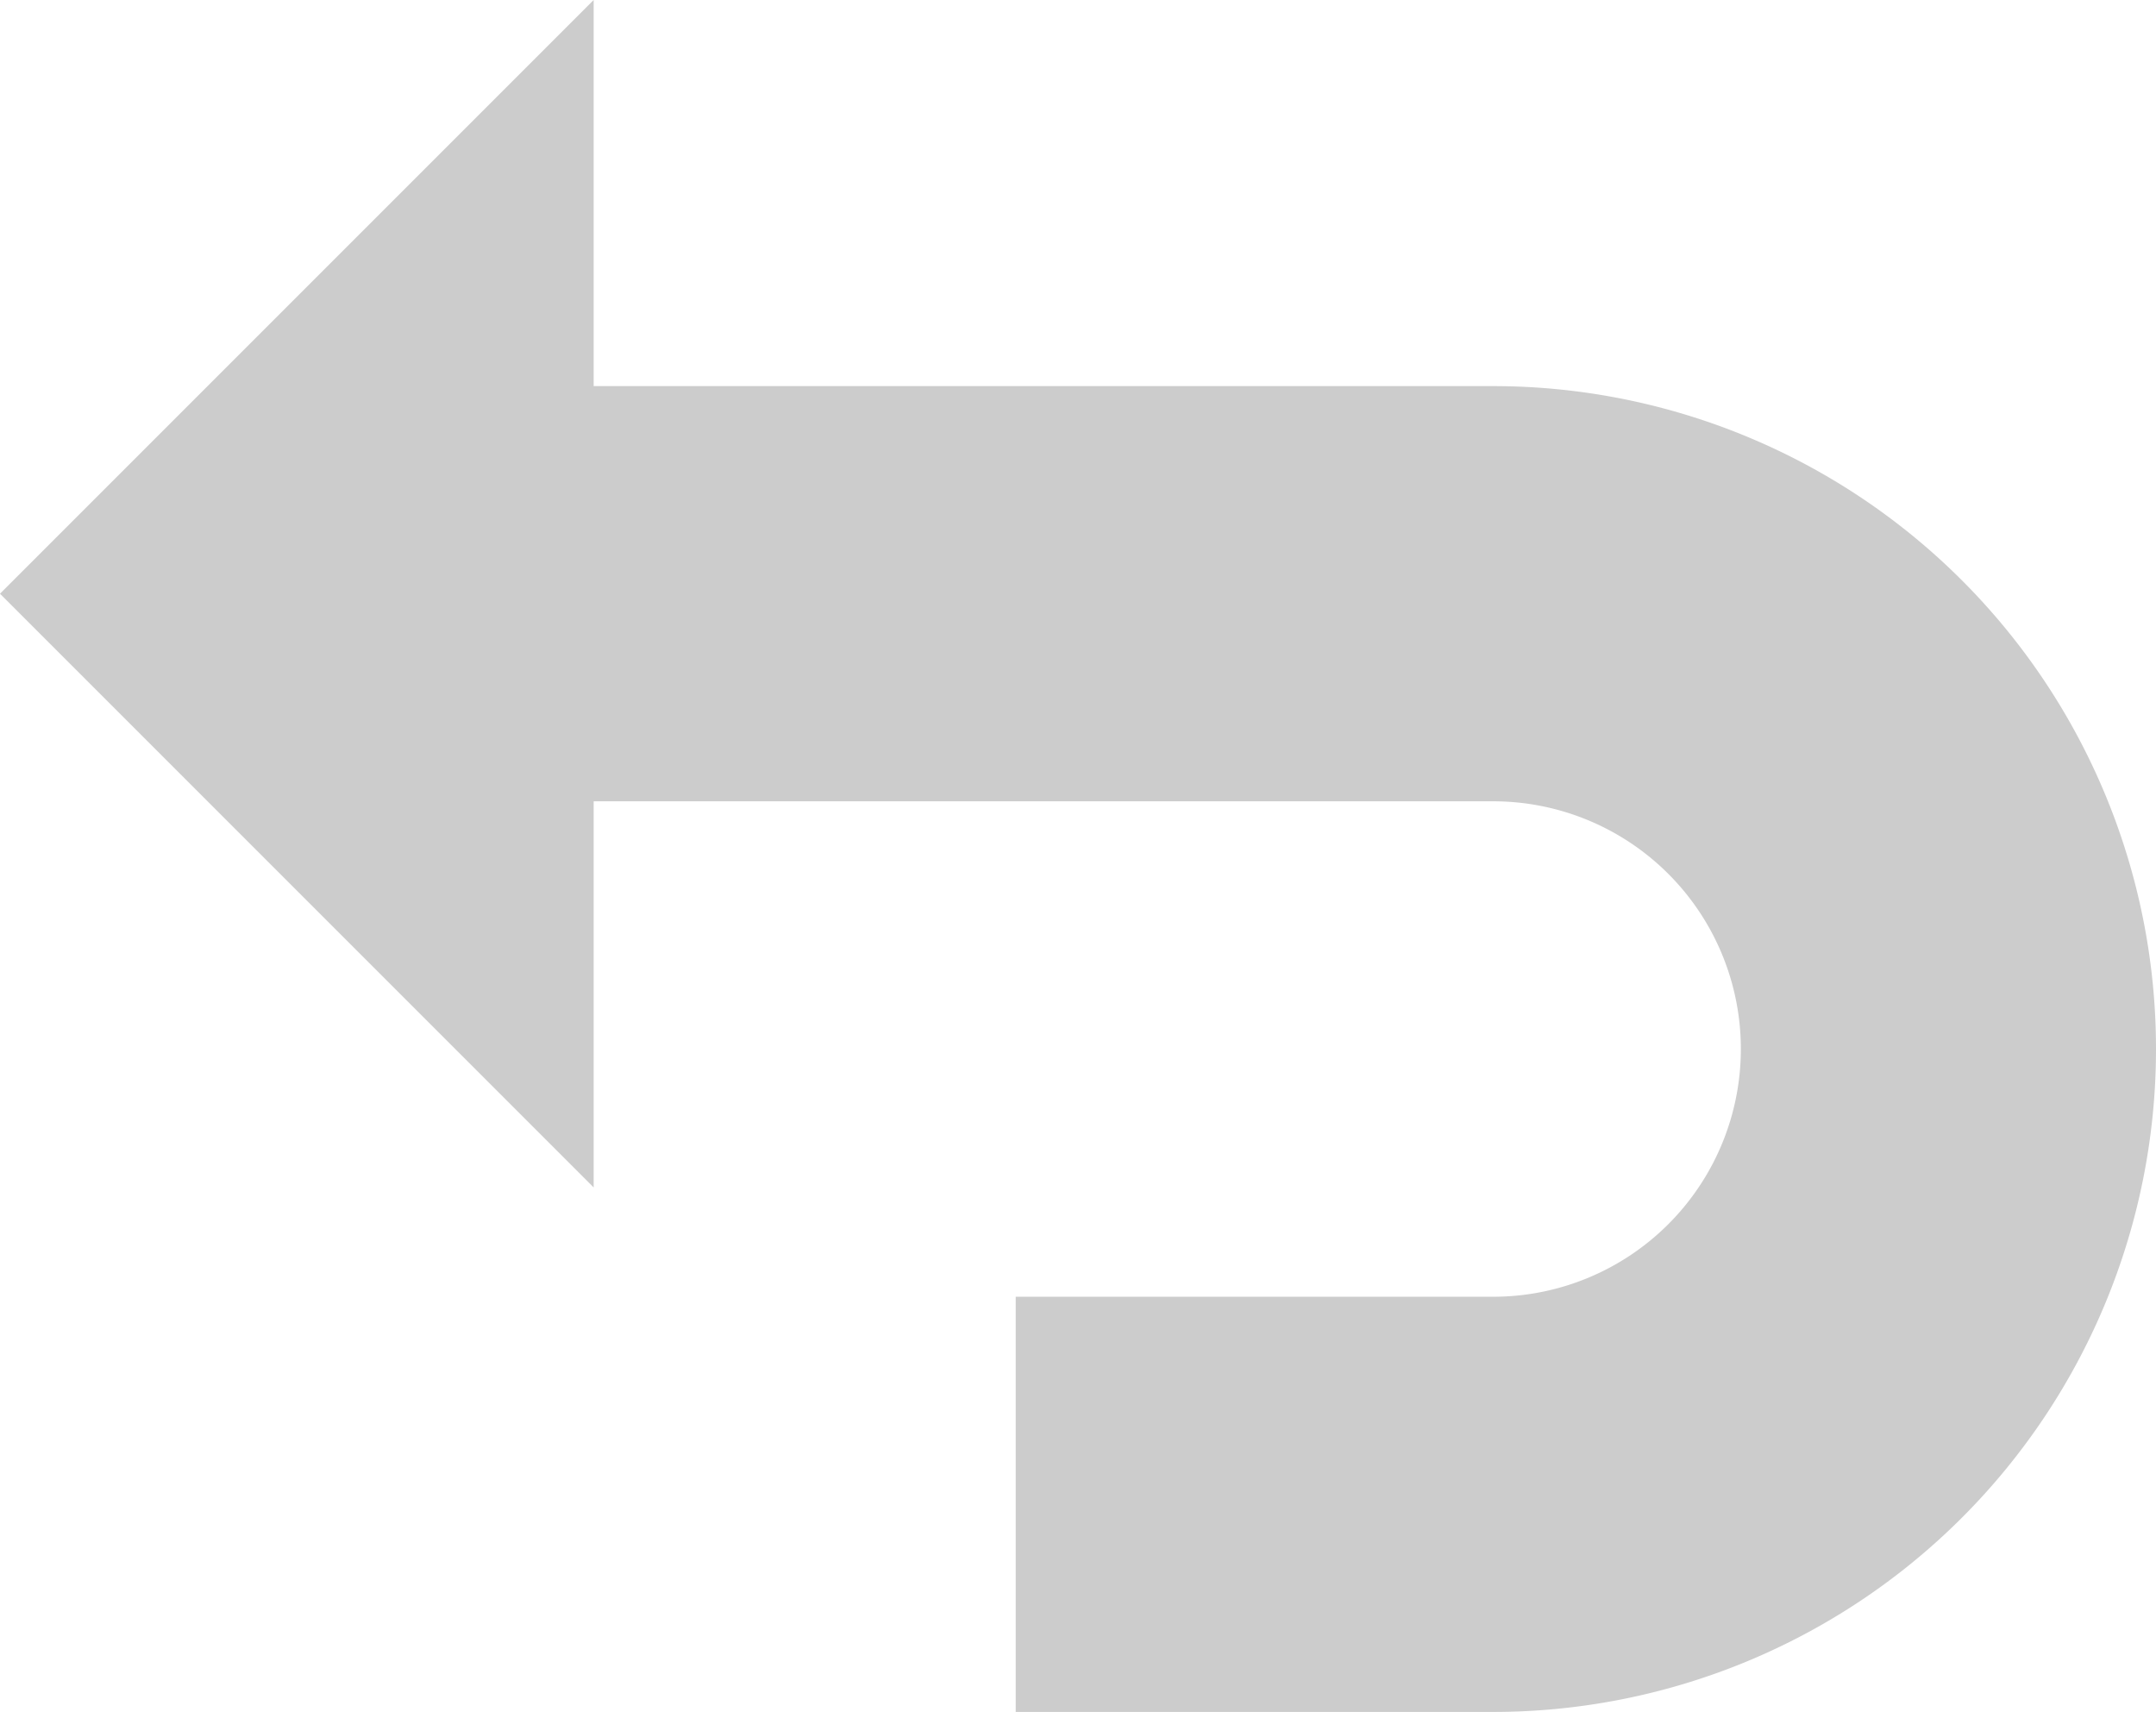
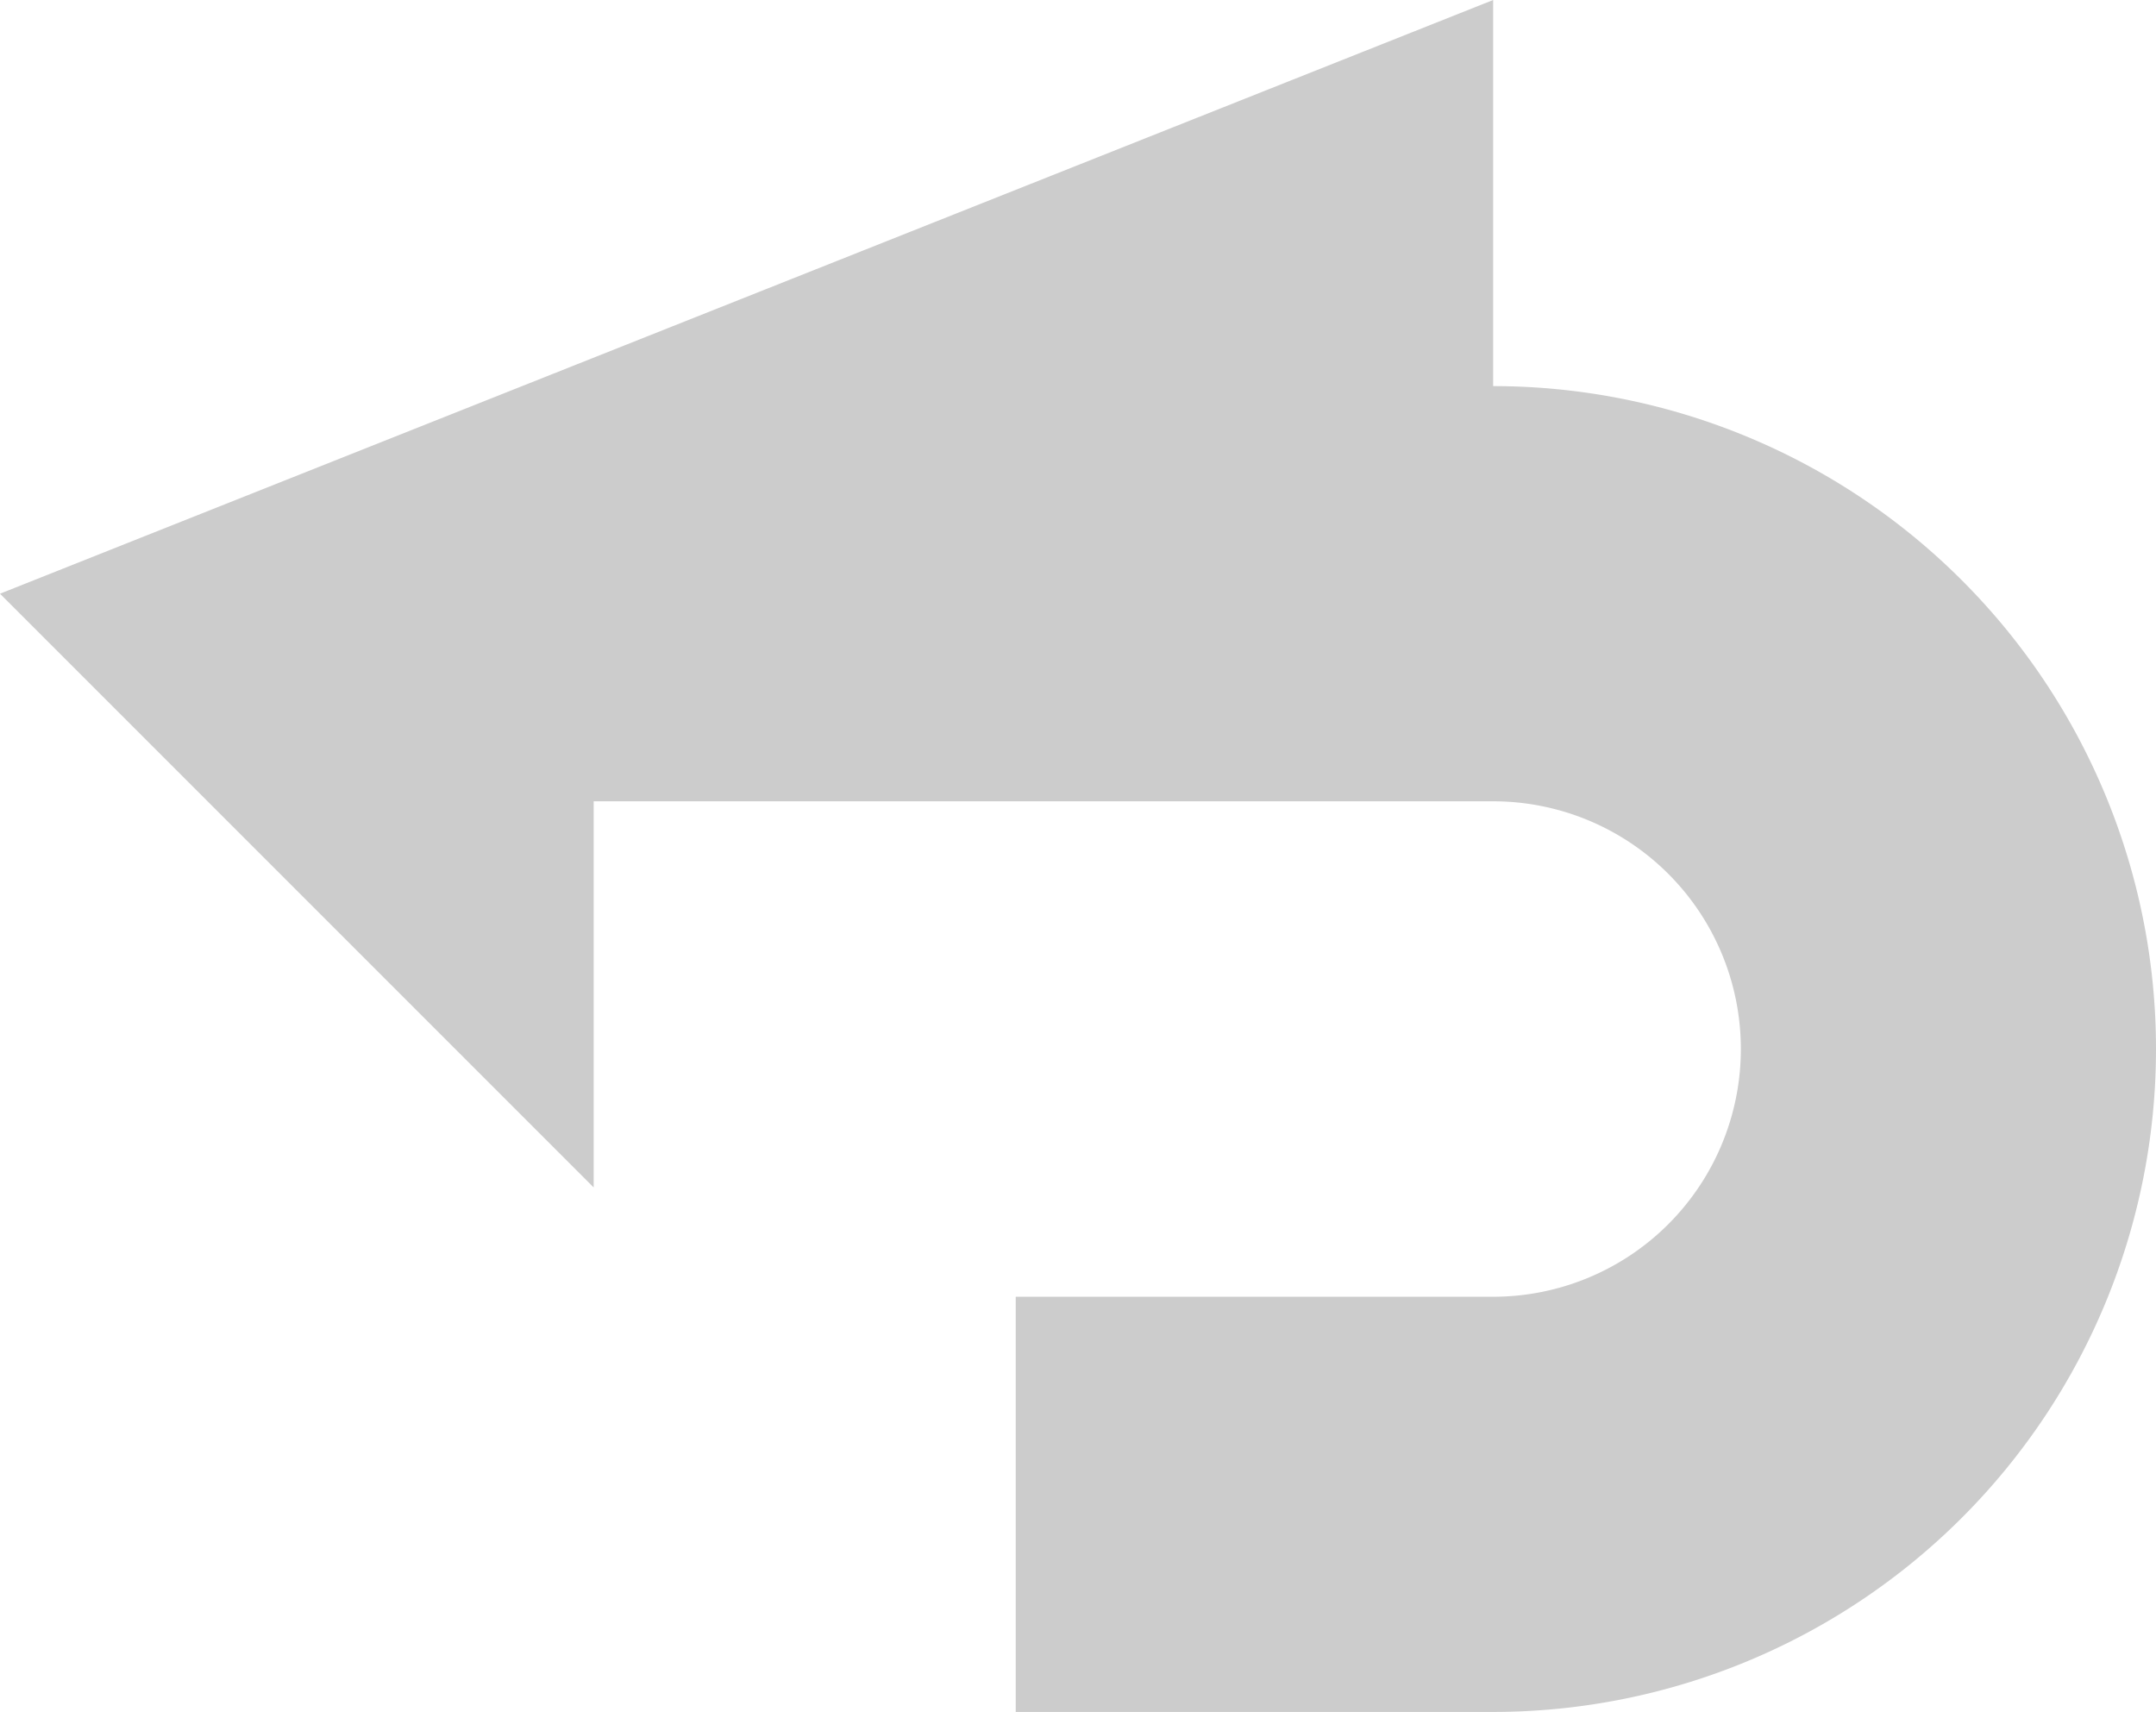
<svg xmlns="http://www.w3.org/2000/svg" width="15.58" height="12.37" viewBox="0 0 15.58 12.37">
  <defs>
    <style>
      .cls-1 {
        fill: #cccccc;
      }
    </style>
  </defs>
  <title>Asset 1</title>
  <g id="Layer_2" data-name="Layer 2">
    <g id="Layer_1-2" data-name="Layer 1">
-       <path class="cls-1" d="M10.79,2.79H4.29V0L0,4.29,4.29,8.58V5.79h6.5a1.79,1.79,0,1,1,0,3.58H7.34v3h3.45a4.79,4.79,0,1,0,0-9.58Z" />
+       <path class="cls-1" d="M10.79,2.79V0L0,4.29,4.29,8.58V5.79h6.5a1.79,1.79,0,1,1,0,3.58H7.34v3h3.45a4.79,4.79,0,1,0,0-9.58Z" />
    </g>
  </g>
</svg>